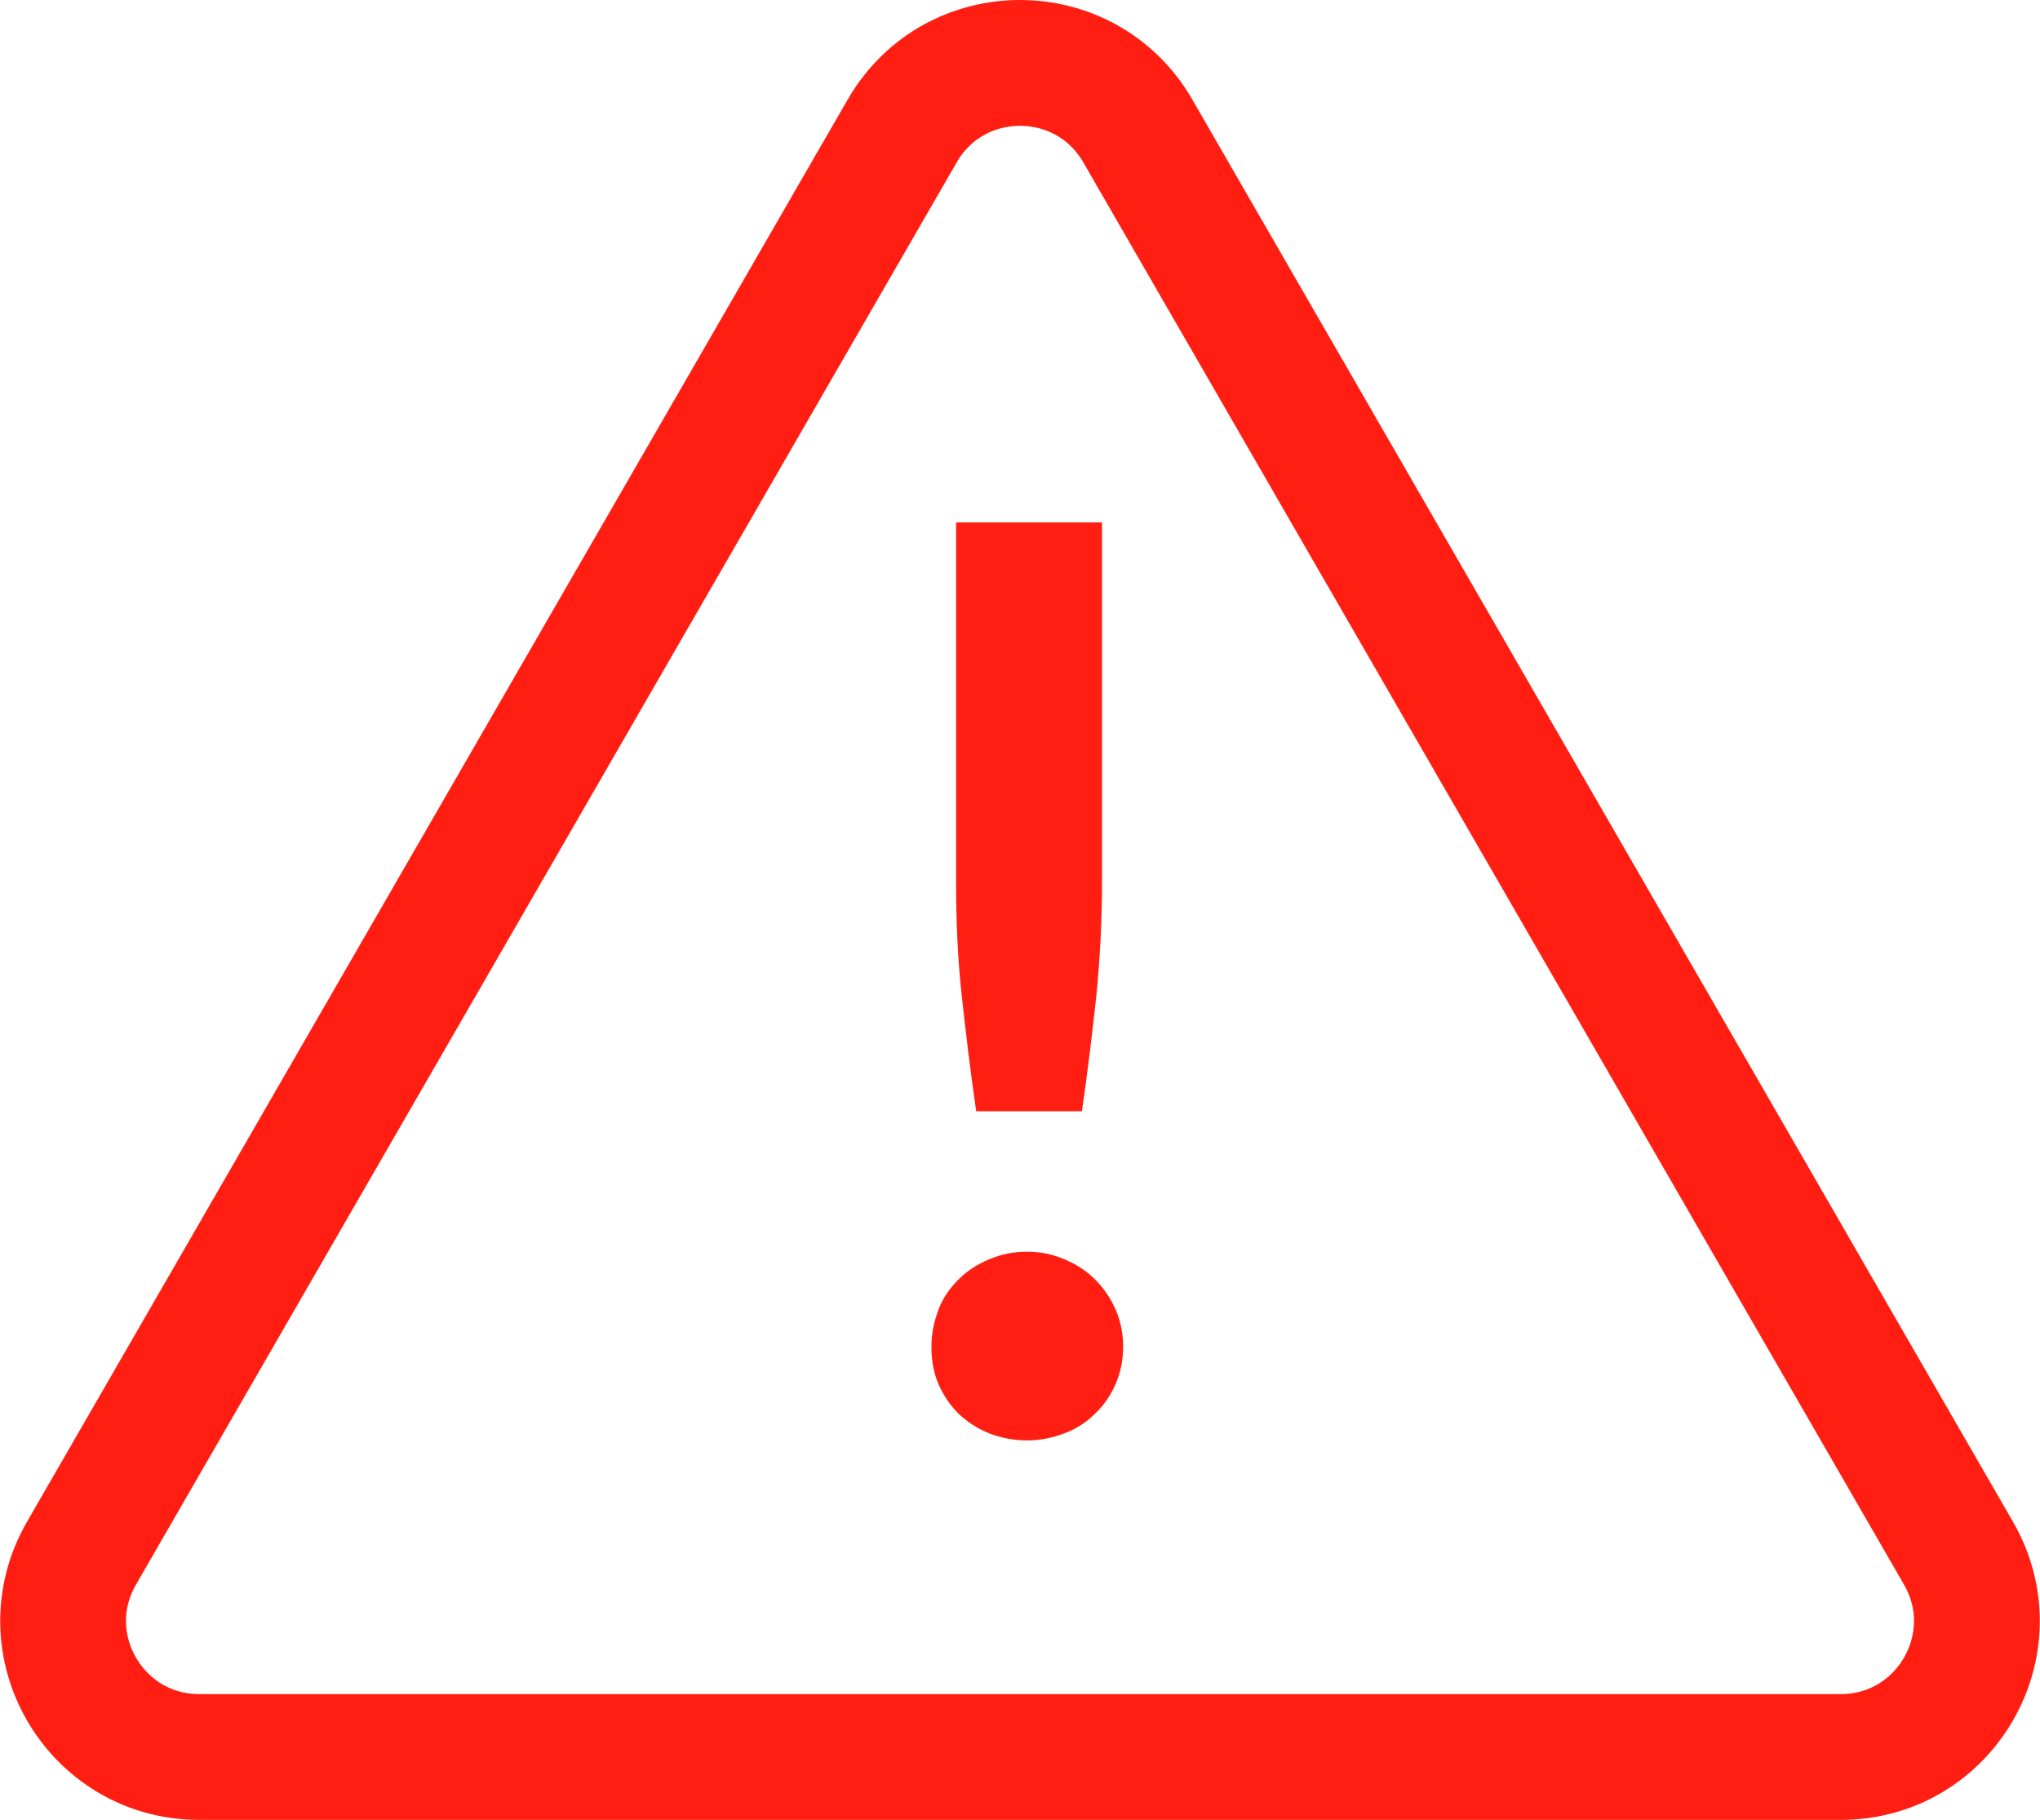
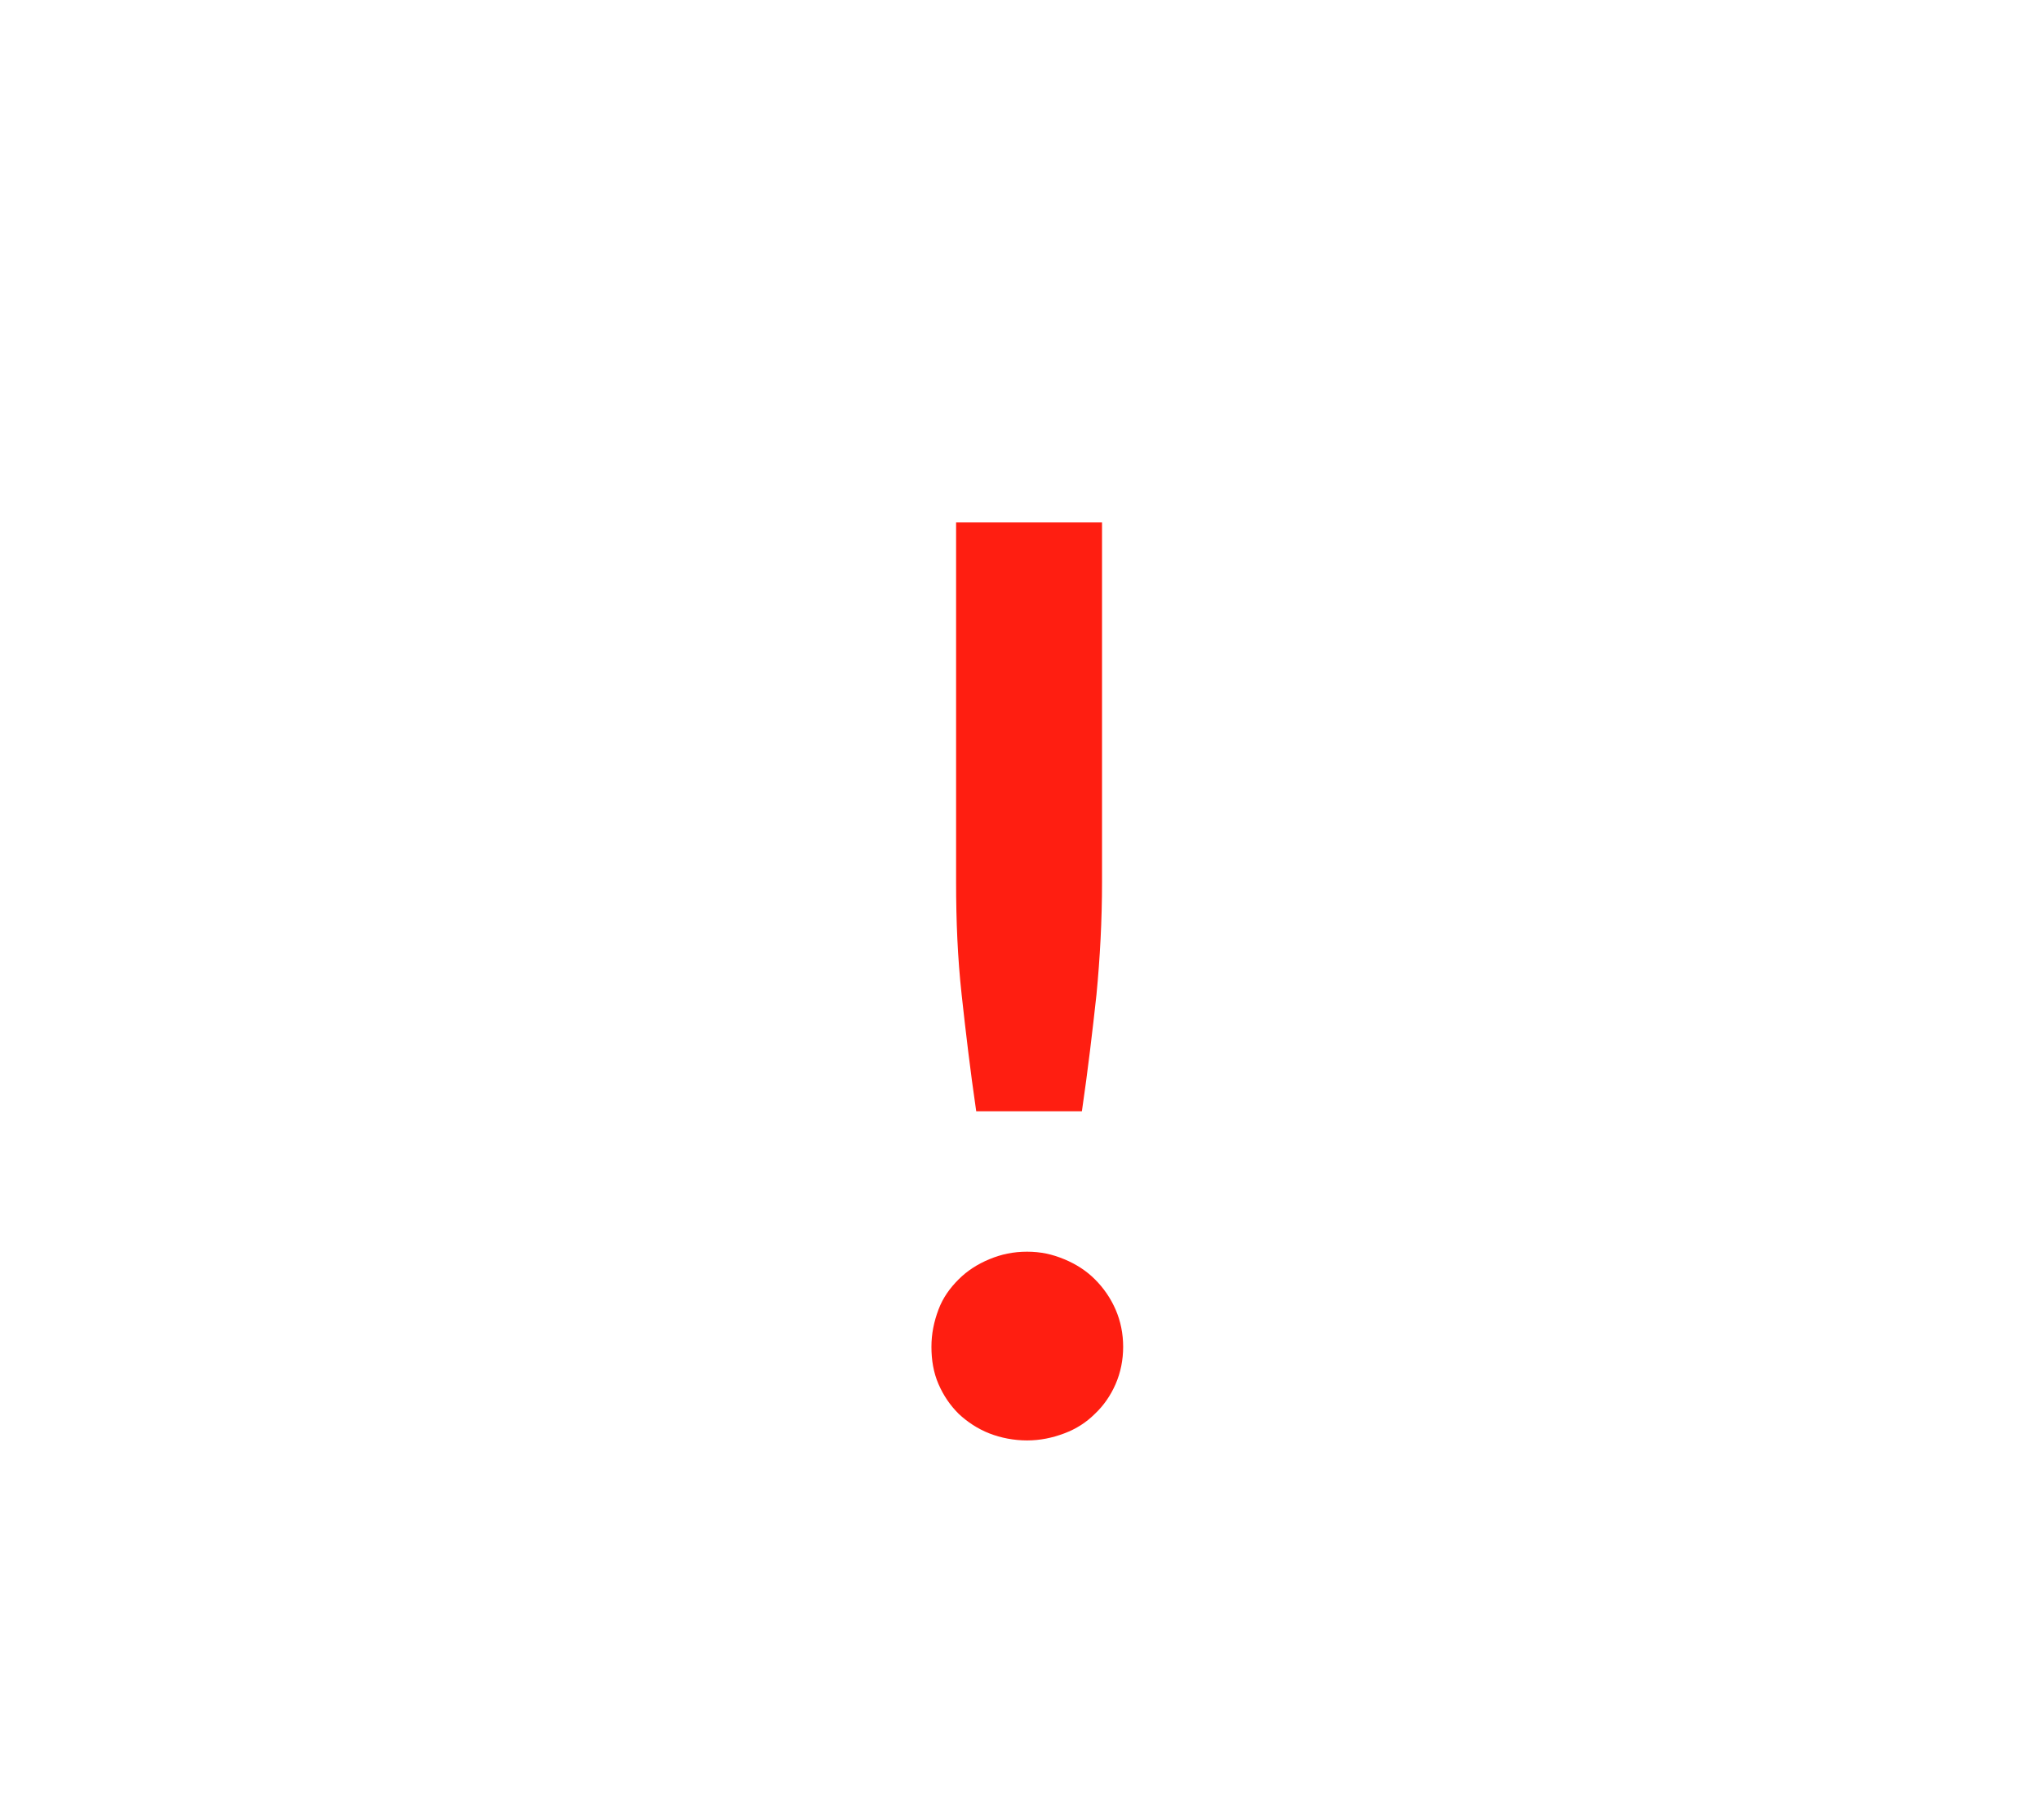
<svg xmlns="http://www.w3.org/2000/svg" id="Ebene_2" data-name="Ebene 2" viewBox="0 0 40.54 36.16">
  <defs>
    <style>
      .cls-1 {
        fill: none;
        stroke: #ff1e11;
        stroke-miterlimit: 10;
        stroke-width: 2.5px;
      }

      .cls-2 {
        fill: #ff1e11;
      }
    </style>
  </defs>
  <g id="Ebene_1-2" data-name="Ebene 1">
    <path class="cls-2" d="M18.51,26.76c0-.26.05-.5.14-.74s.23-.43.4-.6c.17-.17.37-.3.61-.4s.48-.15.75-.15.5.05.74.15.44.23.61.4c.17.17.31.37.41.6.1.23.15.48.15.74s-.05.51-.15.74c-.1.23-.24.43-.41.59-.17.17-.37.3-.61.39s-.48.14-.74.14-.52-.05-.75-.14-.44-.23-.61-.39c-.17-.17-.3-.36-.4-.59-.1-.23-.14-.48-.14-.74ZM21.9,10.38v7.15c0,.76-.04,1.5-.11,2.23-.08.73-.17,1.5-.29,2.32h-2.1c-.12-.82-.21-1.59-.29-2.32-.08-.73-.11-1.47-.11-2.23v-7.15h2.9Z" />
-     <path class="cls-1" d="M17.93,2.6L1.62,30.86c-1.04,1.8.26,4.05,2.34,4.05h32.62c2.08,0,3.38-2.25,2.34-4.05L22.61,2.6c-1.04-1.8-3.64-1.8-4.68,0Z" />
  </g>
</svg>